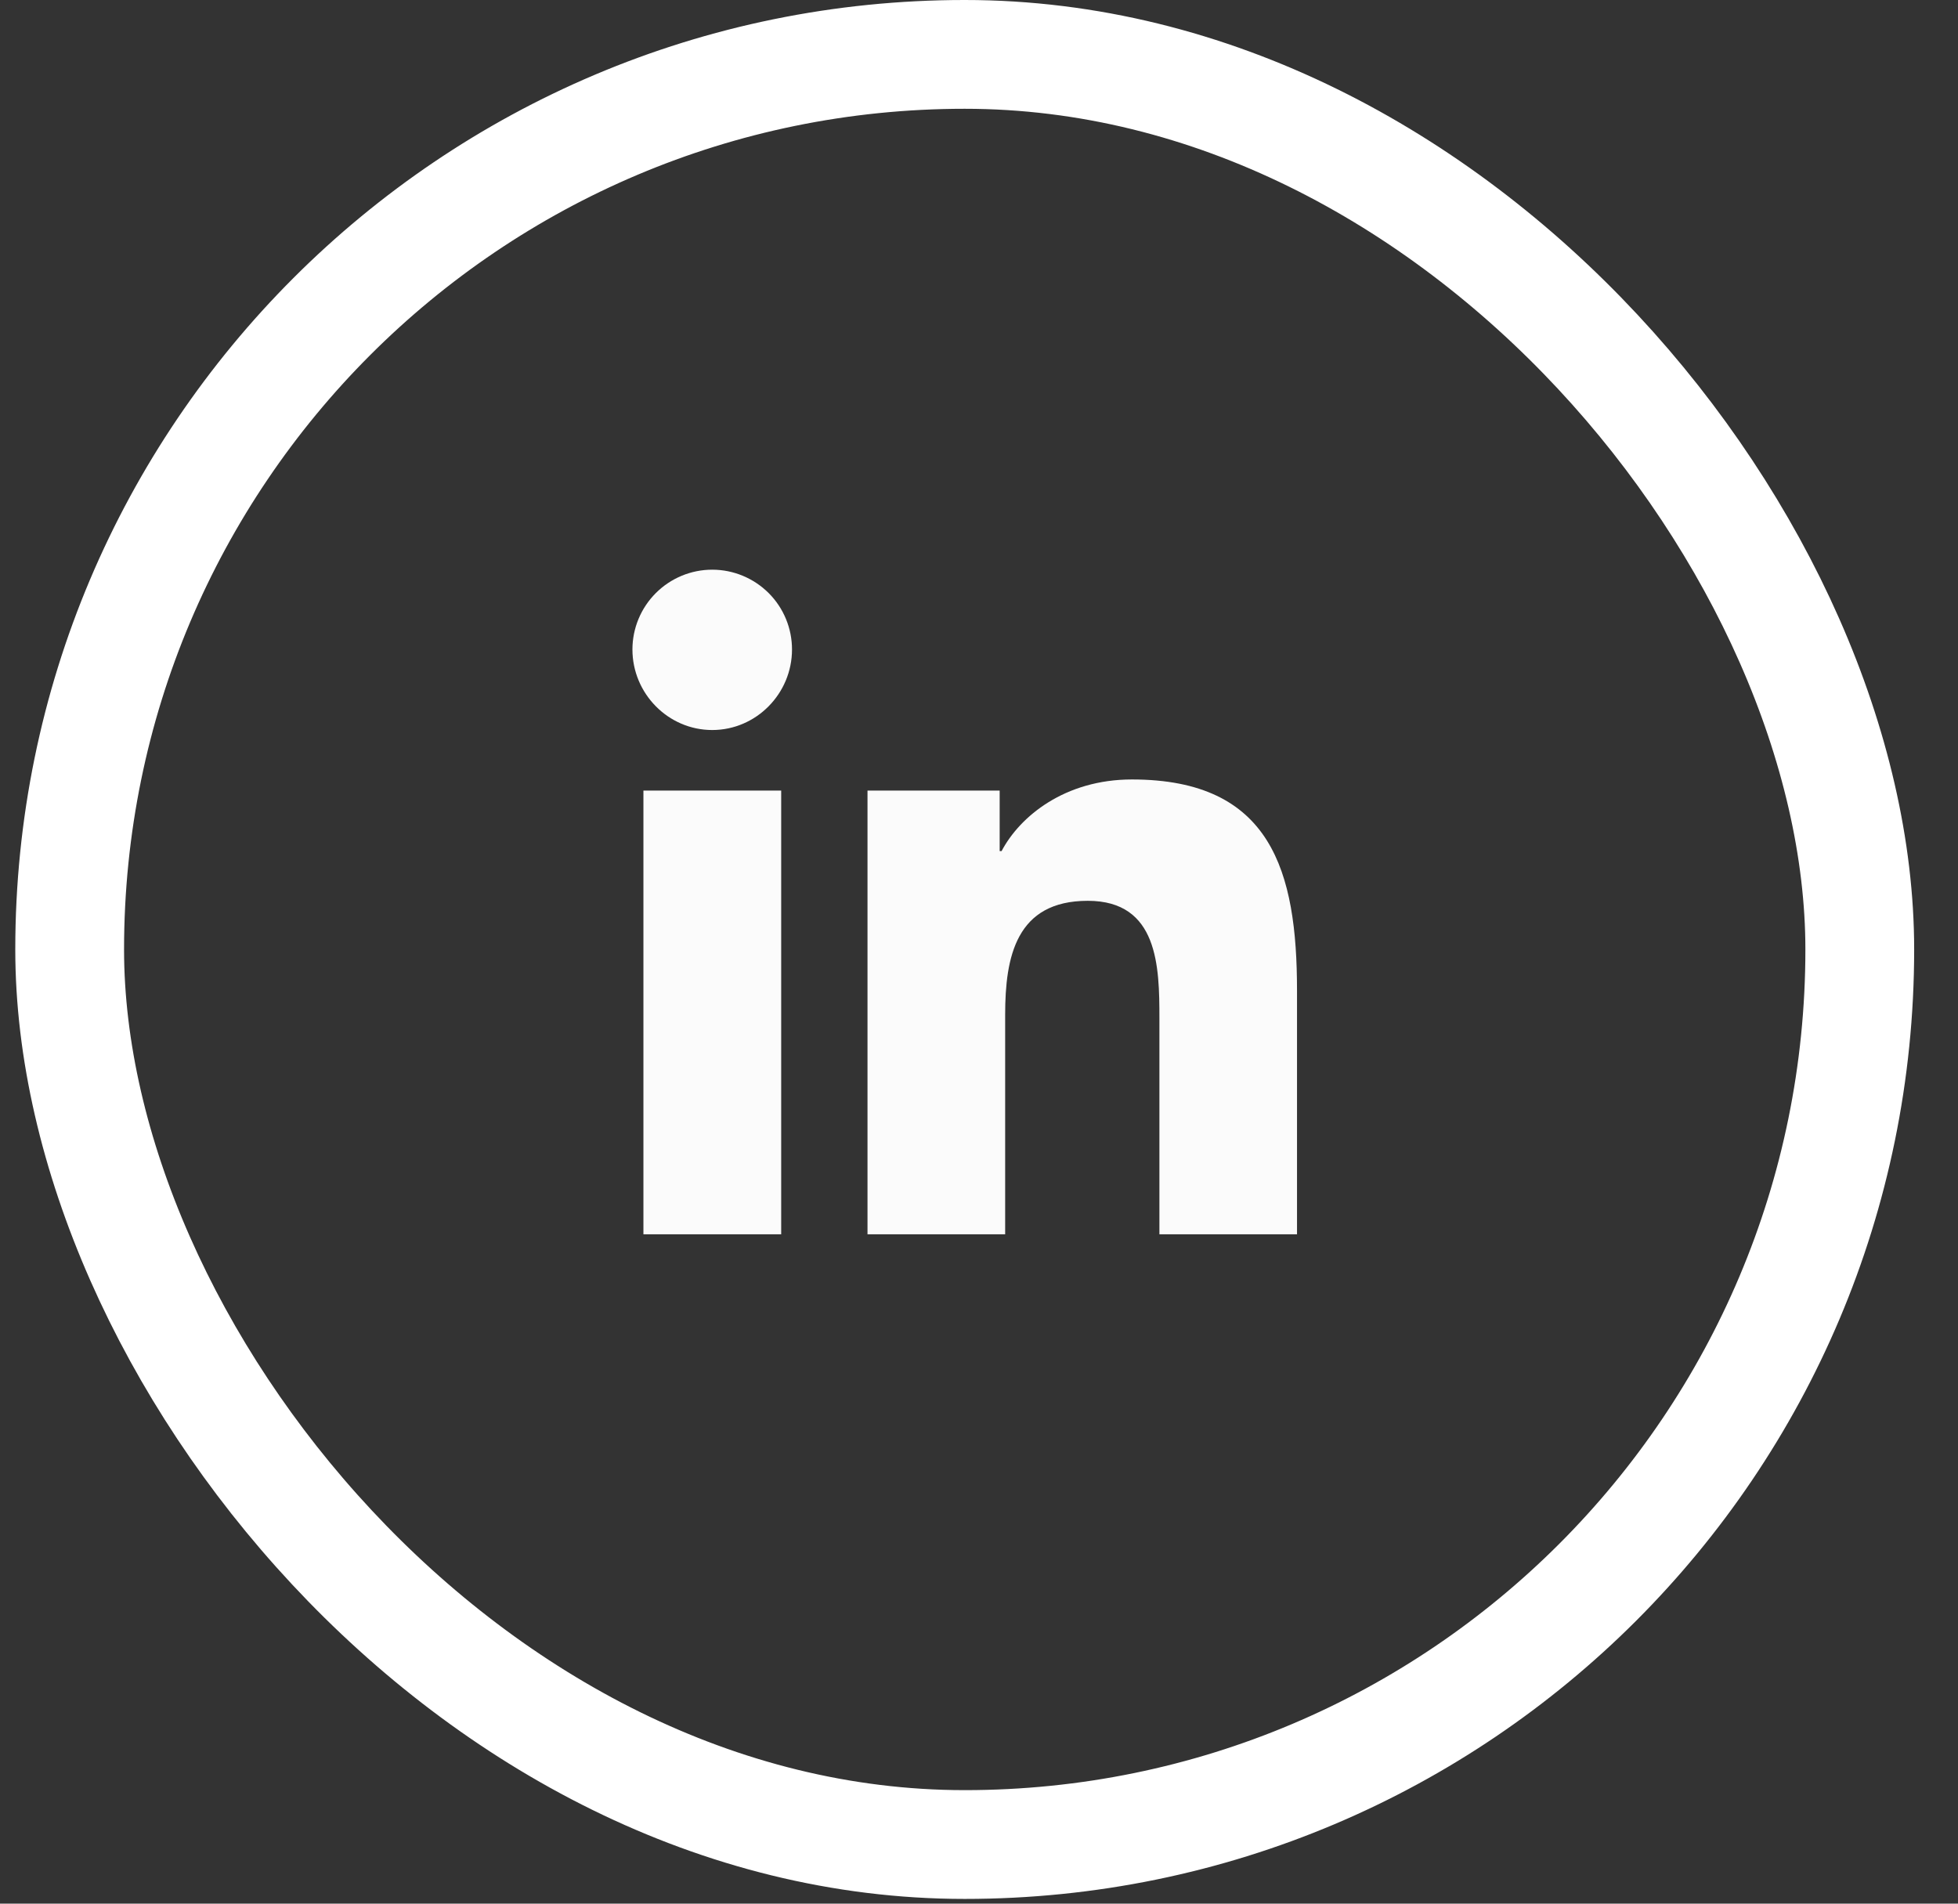
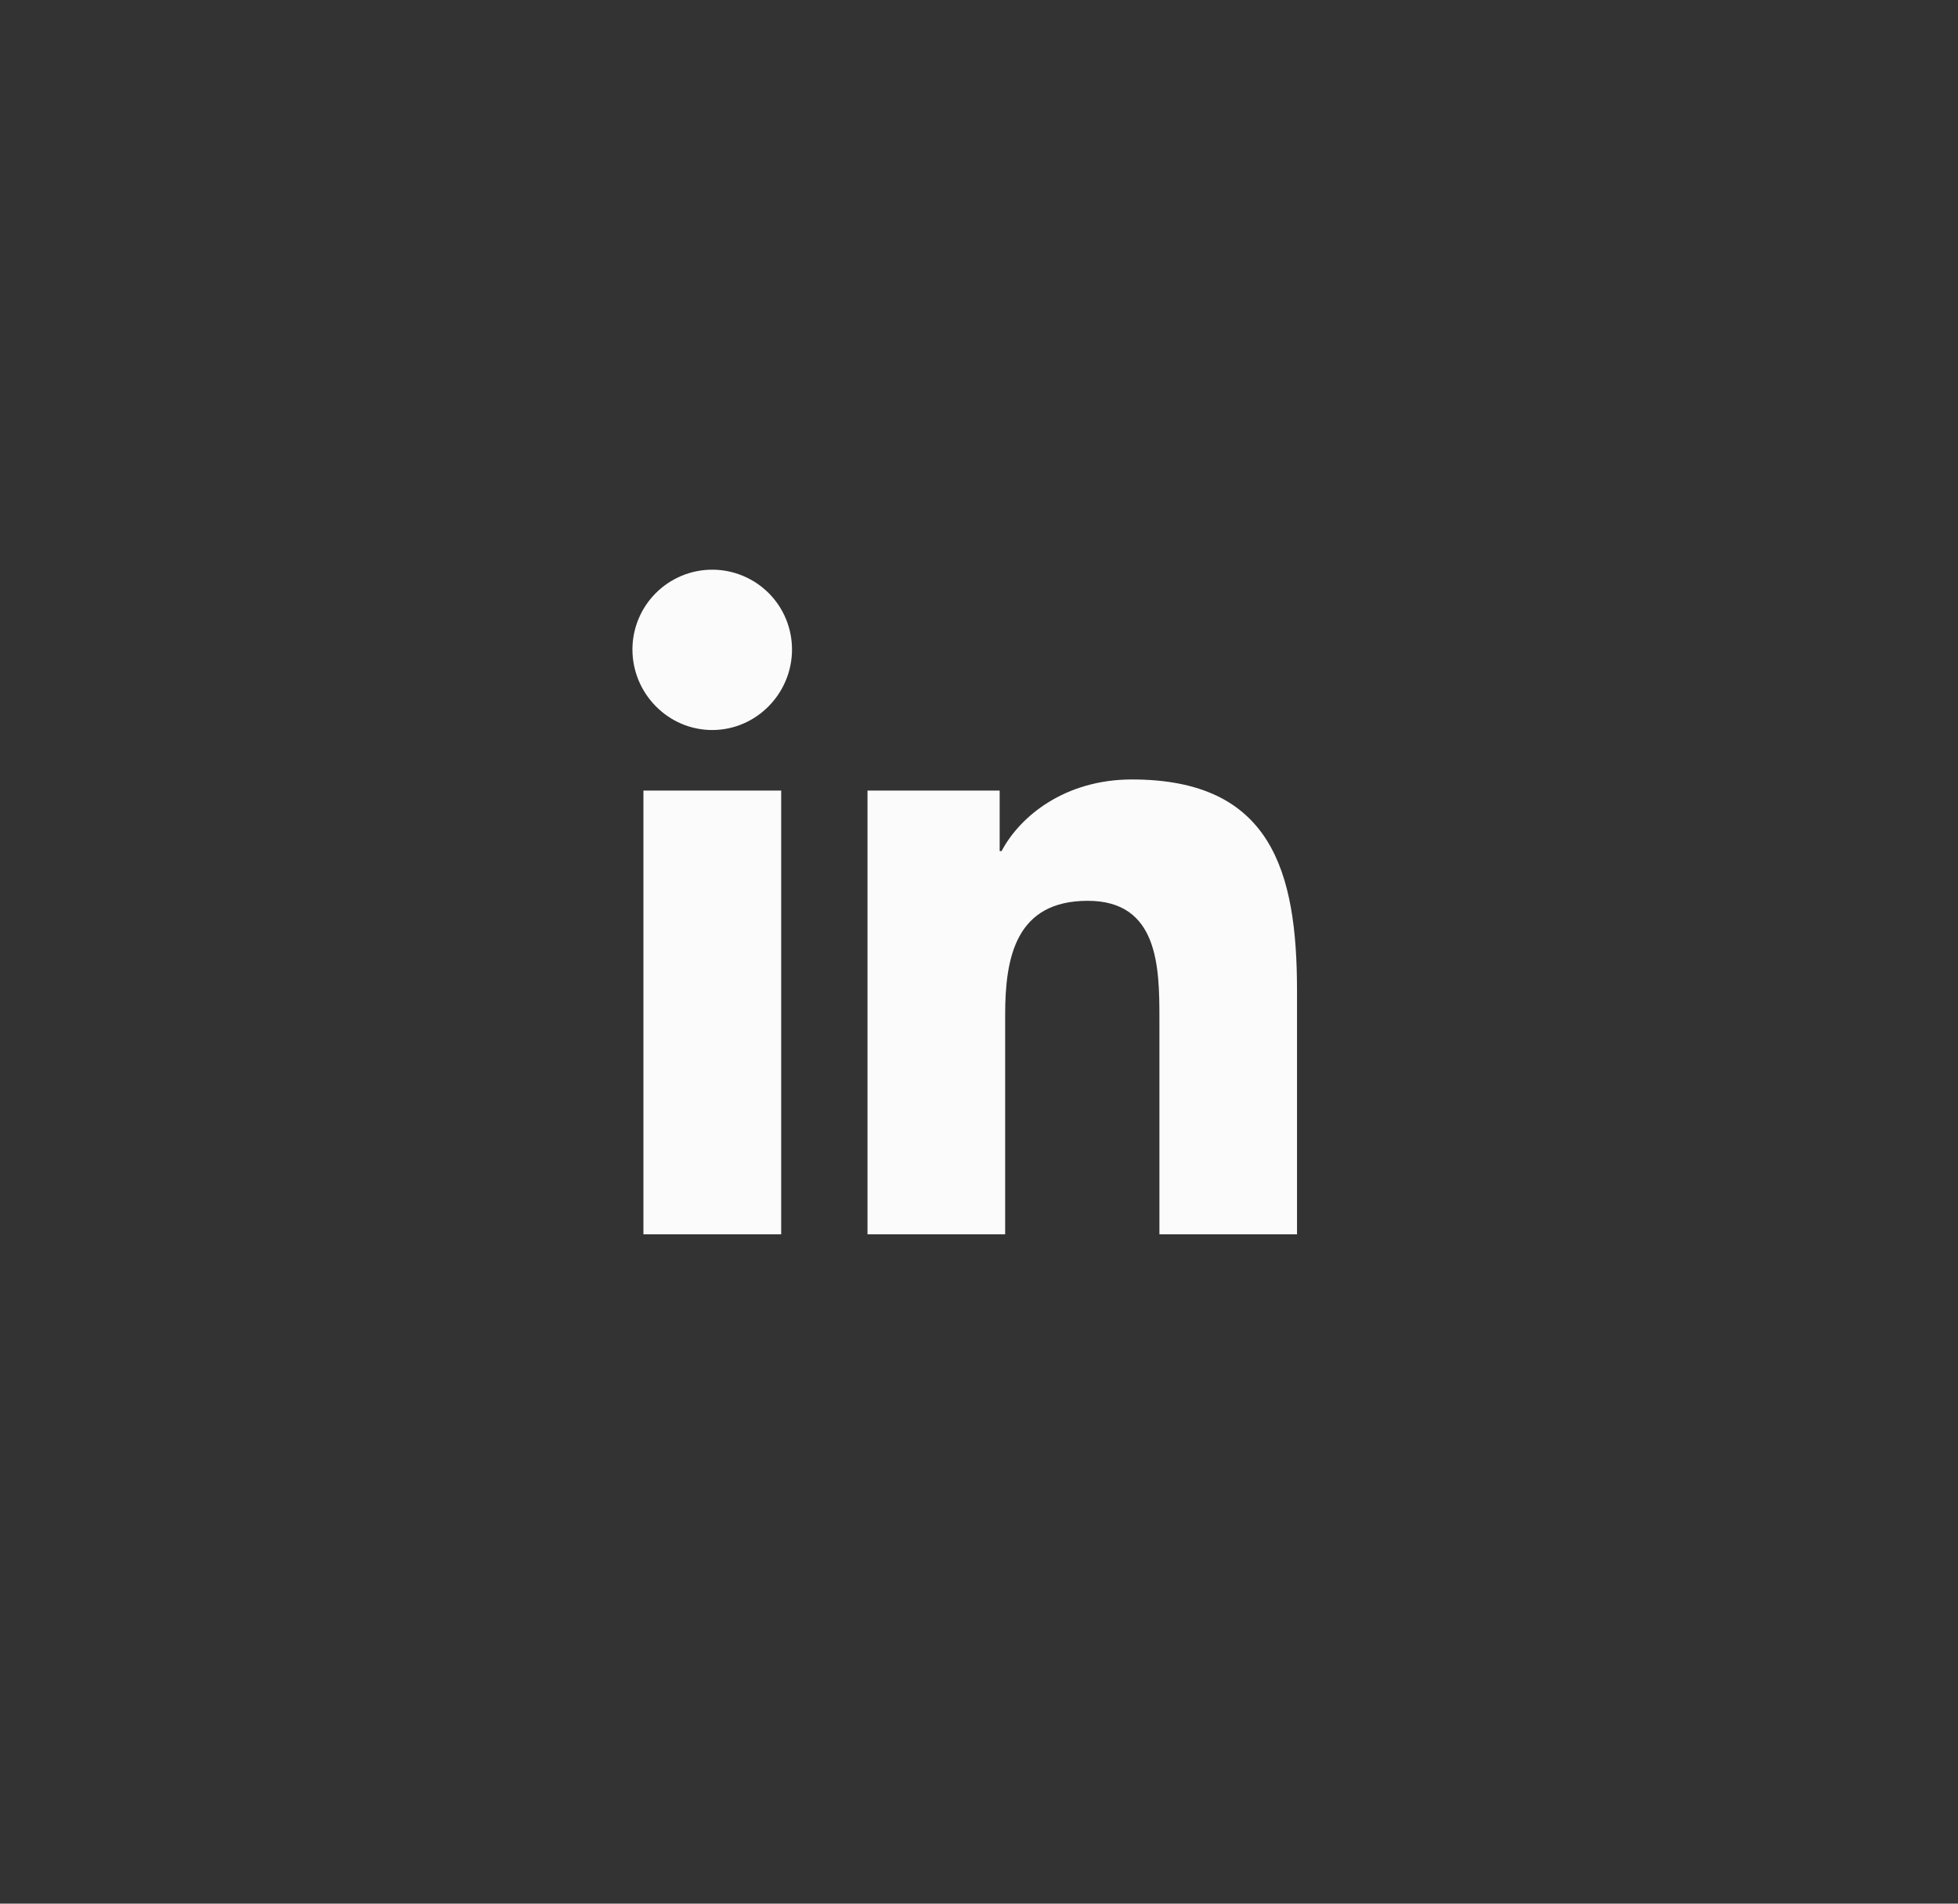
<svg xmlns="http://www.w3.org/2000/svg" width="36" height="35" viewBox="0 0 36 35" fill="none">
  <rect x="0" y="0" width="36" height="35" fill="#333333" stroke="none" />
-   <rect x="1.281" y="1" width="32.913" height="32.913" rx="16.456" stroke="white" stroke-width="2" />
  <path d="M14.363 22.693H11.83V14.535H14.363V22.693ZM13.095 13.422C12.285 13.422 11.628 12.751 11.628 11.941C11.628 11.552 11.783 11.179 12.058 10.904C12.333 10.629 12.706 10.474 13.095 10.474C13.484 10.474 13.857 10.629 14.133 10.904C14.408 11.179 14.562 11.552 14.562 11.941C14.562 12.751 13.905 13.422 13.095 13.422ZM23.845 22.693H21.317V18.722C21.317 17.776 21.298 16.562 20 16.562C18.683 16.562 18.481 17.59 18.481 18.654V22.693H15.95V14.535H18.38V15.648H18.415C18.753 15.007 19.579 14.331 20.812 14.331C23.376 14.331 23.847 16.019 23.847 18.212V22.693H23.845Z" fill="#FBFBFB" />
</svg>